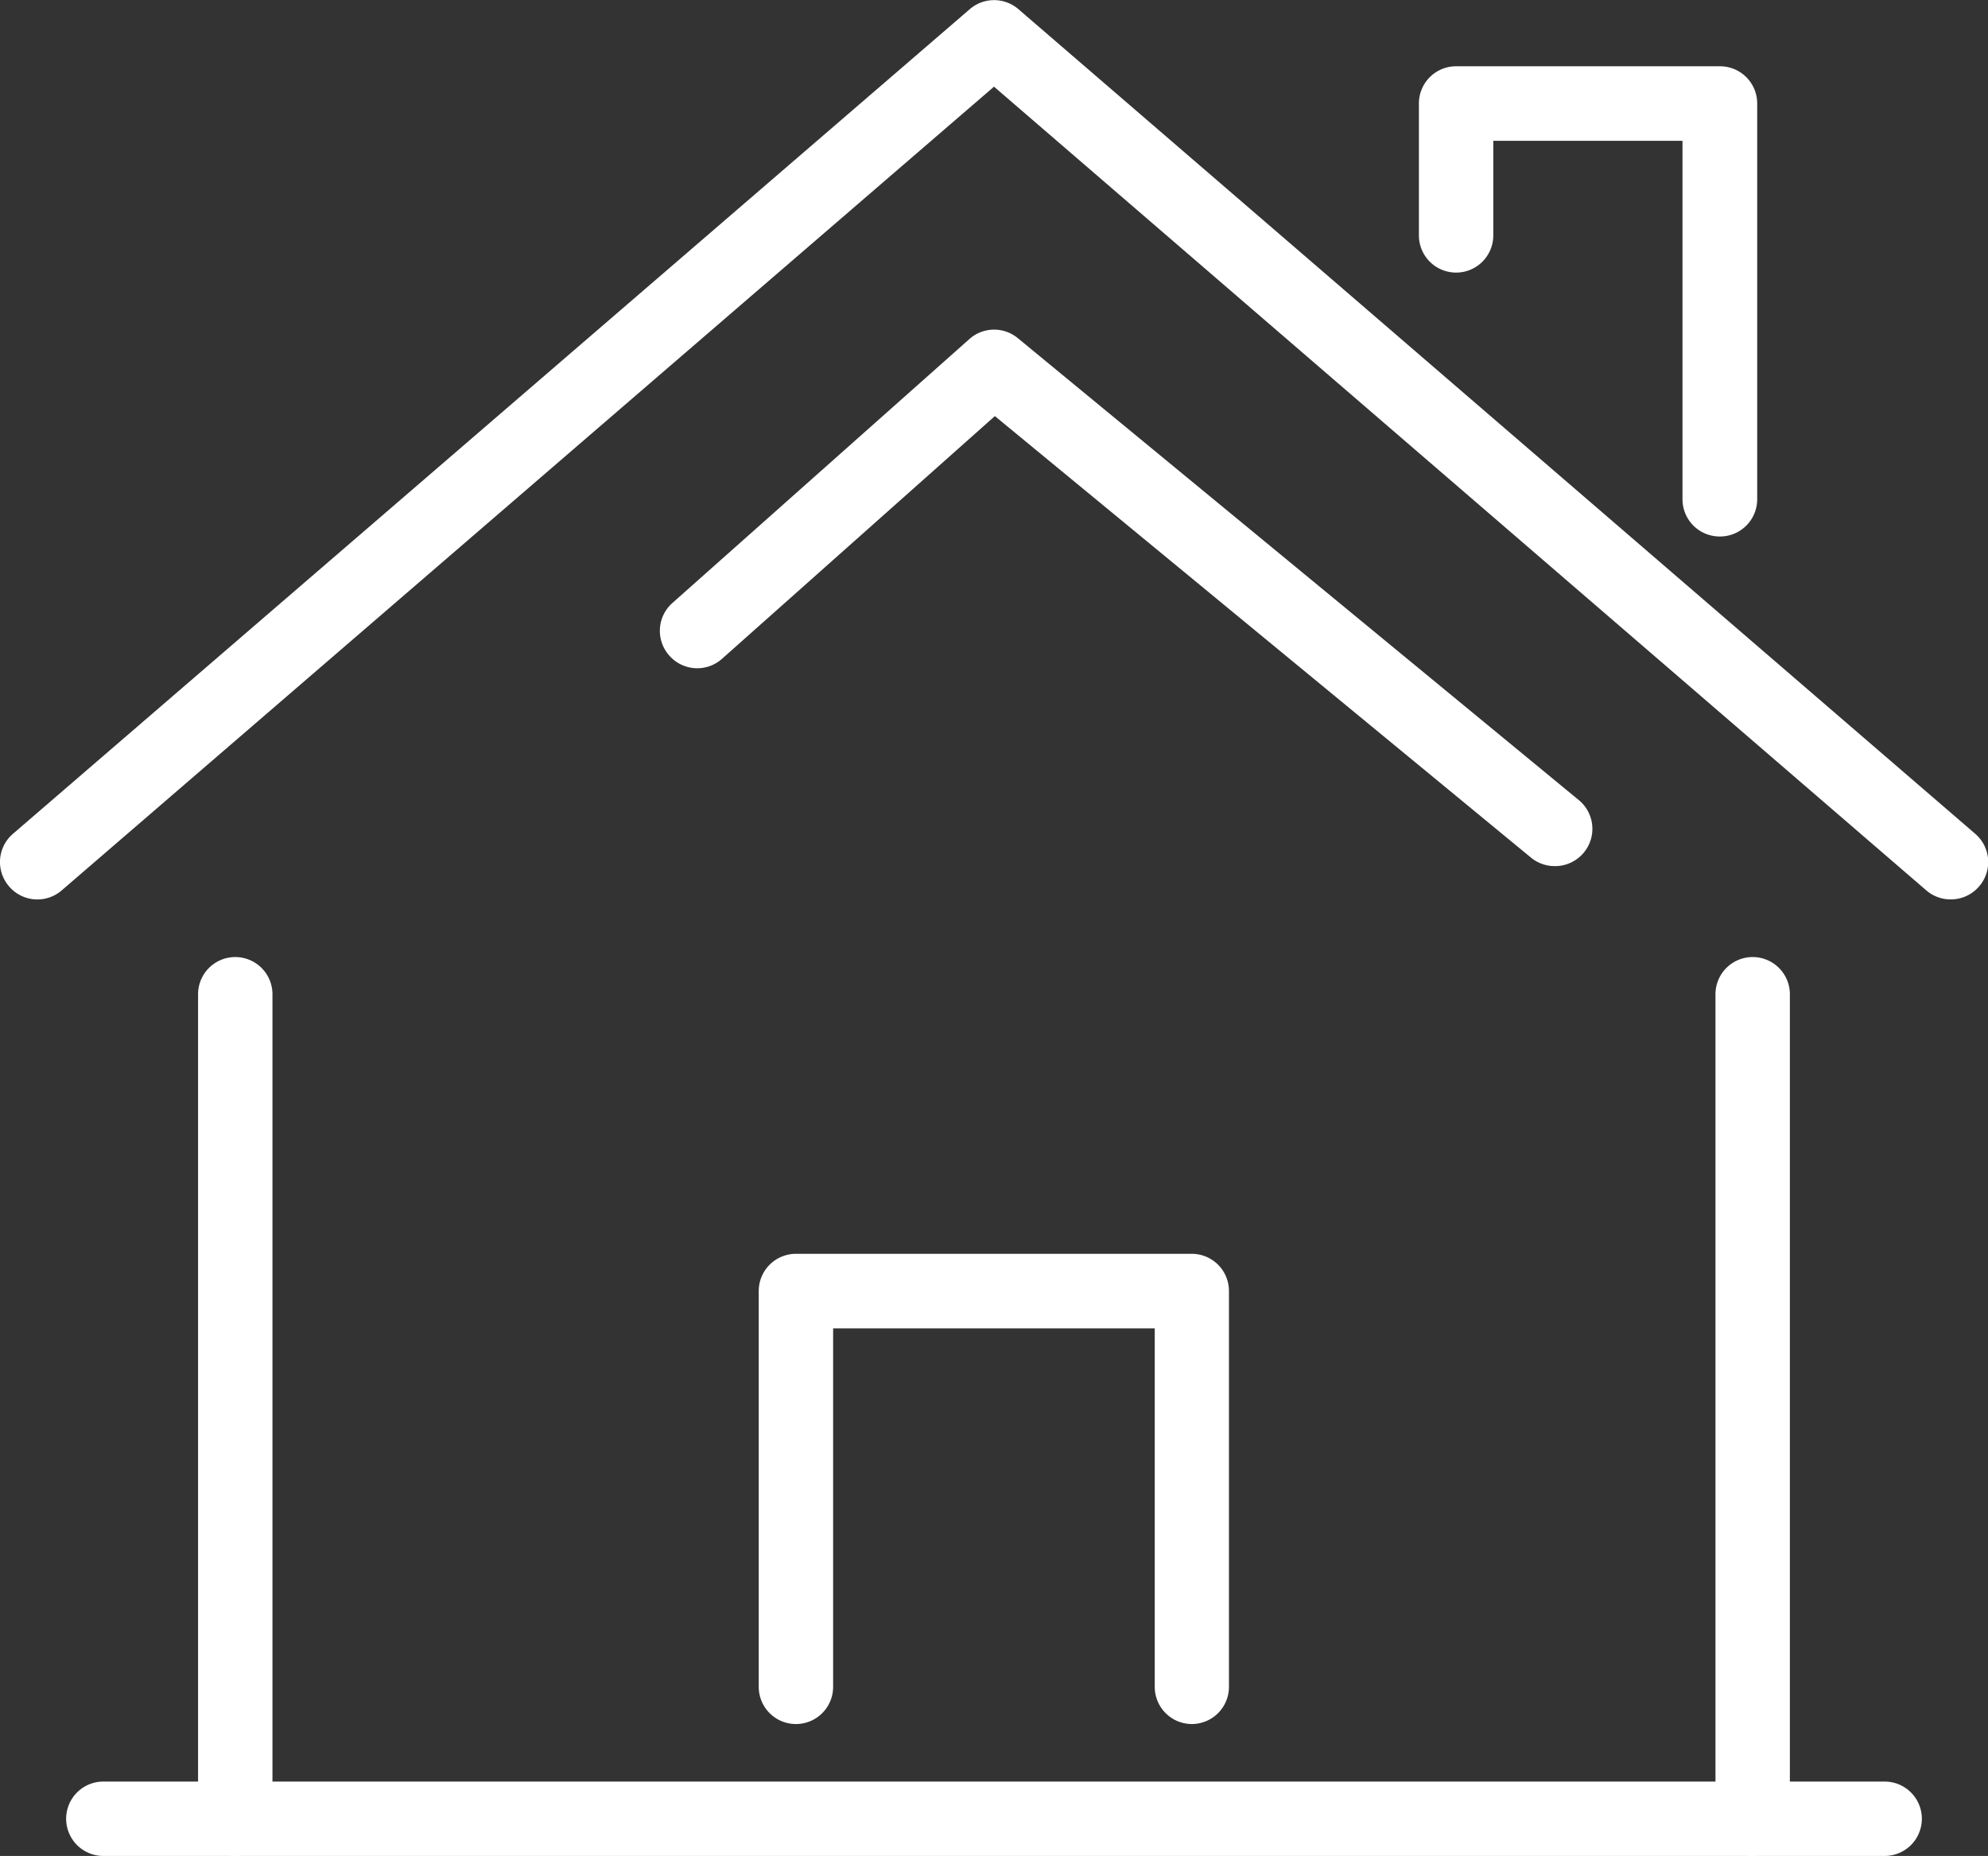
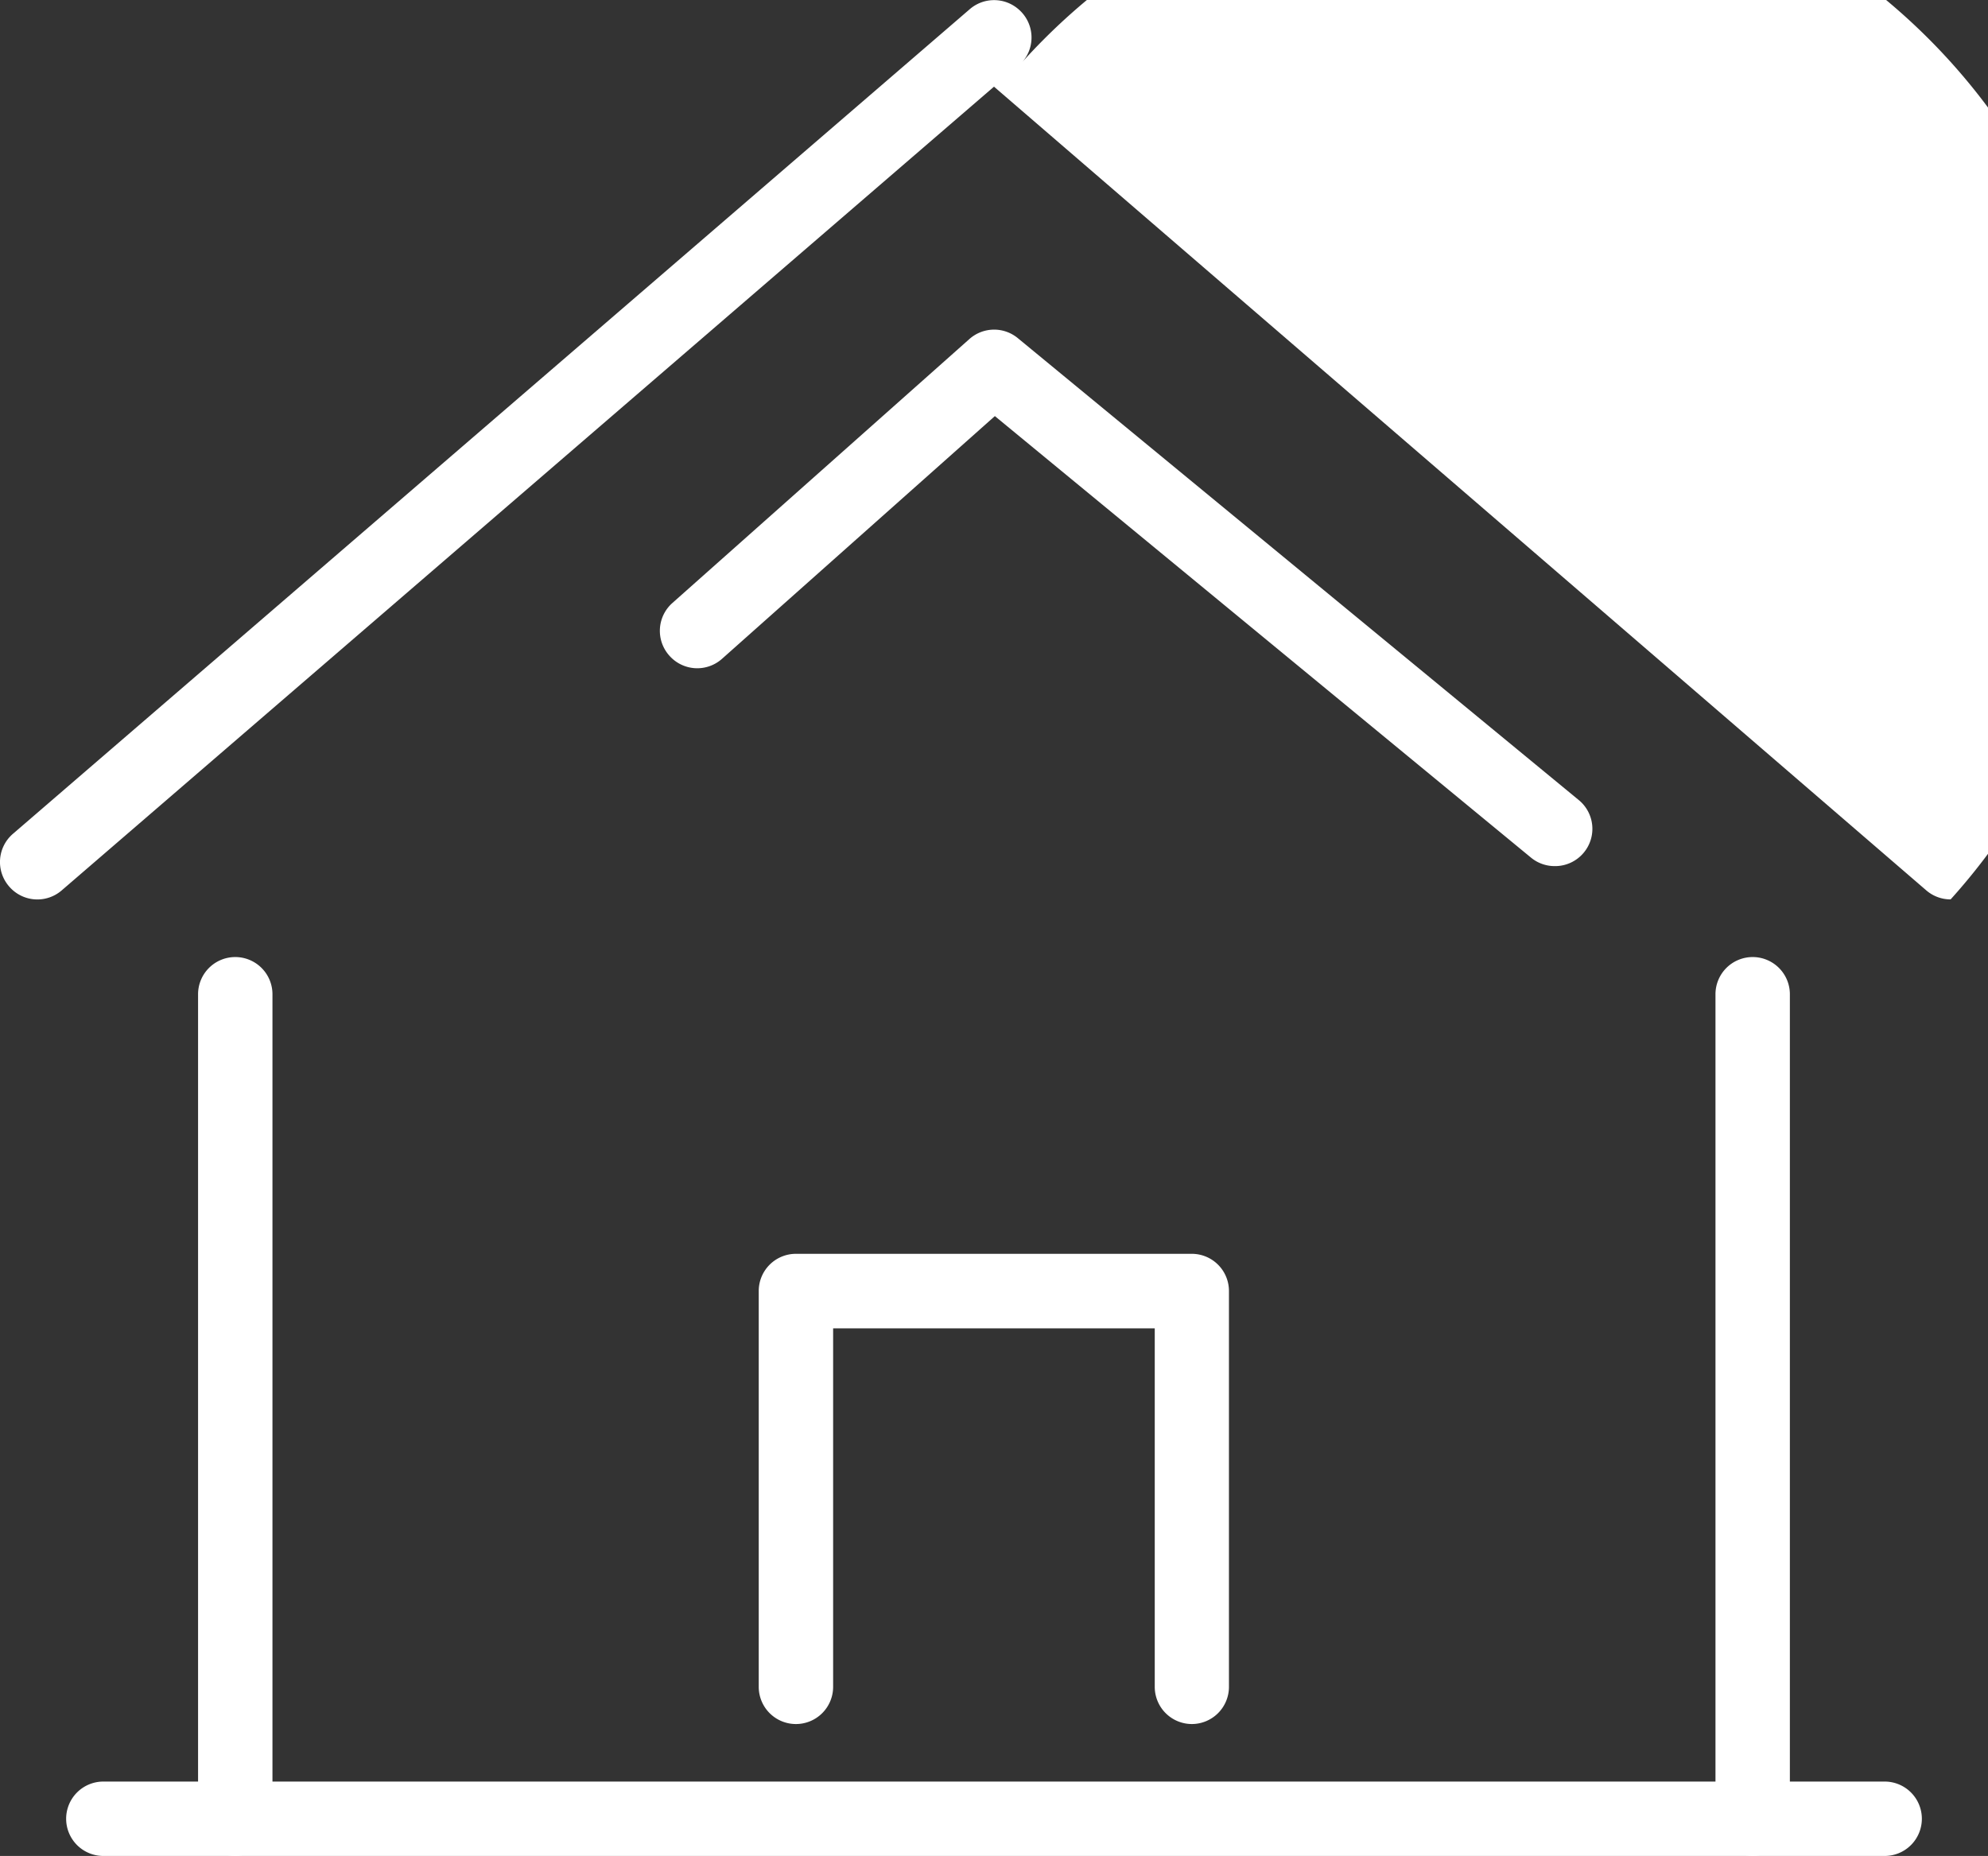
<svg xmlns="http://www.w3.org/2000/svg" width="32.068" height="29.938" viewBox="0 0 32.068 29.938">
  <rect x="0" y="0" width="32.068" height="29.938" fill="#333333" stroke="none" />
  <g id="Home" transform="translate(0 0)">
    <g id="Group_78110" data-name="Group 78110">
-       <path id="Path_390294" data-name="Path 390294" d="M-246.652,308.925a.6.6,0,0,1-.393-.146l-15.038-12.964-15.038,12.964a.6.6,0,0,1-.849-.063.6.6,0,0,1,.063-.85l15.432-13.3a.6.6,0,0,1,.787,0l15.432,13.3a.6.6,0,0,1,.063.85A.6.6,0,0,1-246.652,308.925Z" transform="translate(278.117 -294.417)" fill="#fff" />
+       <path id="Path_390294" data-name="Path 390294" d="M-246.652,308.925a.6.6,0,0,1-.393-.146l-15.038-12.964-15.038,12.964a.6.6,0,0,1-.849-.063.6.6,0,0,1,.063-.85l15.432-13.3a.6.6,0,0,1,.787,0a.6.6,0,0,1,.063.85A.6.6,0,0,1-246.652,308.925Z" transform="translate(278.117 -294.417)" fill="#fff" />
    </g>
    <g id="Group_78111" data-name="Group 78111" transform="translate(22.881 1.064)">
-       <path id="Path_390295" data-name="Path 390295" d="M-235.274,303.774a.6.6,0,0,1-.6-.6v-5.783h-3.052v1.526a.6.6,0,0,1-.6.6.6.6,0,0,1-.6-.6v-2.128a.6.6,0,0,1,.6-.6h4.257a.6.6,0,0,1,.6.6v6.385A.6.6,0,0,1-235.274,303.774Z" transform="translate(240.133 -296.184)" fill="#fff" />
-     </g>
+       </g>
    <g id="Group_78112" data-name="Group 78112" transform="translate(27.67 15.431)">
      <path id="Path_390296" data-name="Path 390296" d="M-231.581,334.54a.6.6,0,0,1-.6-.6v-13.3a.6.6,0,0,1,.6-.6.6.6,0,0,1,.6.6v13.3A.6.6,0,0,1-231.581,334.54Z" transform="translate(232.183 -320.033)" fill="#fff" />
    </g>
    <g id="Group_78113" data-name="Group 78113" transform="translate(3.193 15.431)">
      <path id="Path_390297" data-name="Path 390297" d="M-272.215,334.54a.6.6,0,0,1-.6-.6v-13.3a.6.6,0,0,1,.6-.6.6.6,0,0,1,.6.6v13.3A.6.6,0,0,1-272.215,334.54Z" transform="translate(272.817 -320.033)" fill="#fff" />
    </g>
    <g id="Group_78114" data-name="Group 78114" transform="translate(12.239 20.22)">
      <path id="Path_390298" data-name="Path 390298" d="M-250.812,335.573a.6.6,0,0,1-.6-.6v-5.783H-256.6v5.783a.6.6,0,0,1-.6.6.6.6,0,0,1-.6-.6v-6.385a.6.6,0,0,1,.6-.6h6.385a.6.6,0,0,1,.6.6v6.385A.6.6,0,0,1-250.812,335.573Z" transform="translate(257.8 -327.983)" fill="#fff" />
    </g>
    <g id="Group_78115" data-name="Group 78115" transform="translate(1.064 28.733)">
      <path id="Path_390299" data-name="Path 390299" d="M-247.013,343.321h-28.734a.6.6,0,0,1-.6-.6.6.6,0,0,1,.6-.6h28.734a.6.6,0,0,1,.6.6A.6.6,0,0,1-247.013,343.321Z" transform="translate(276.35 -342.116)" fill="#fff" />
    </g>
    <g id="Group_78116" data-name="Group 78116" transform="translate(10.642 5.321)">
      <path id="Path_390300" data-name="Path 390300" d="M-246.013,311.9a.6.6,0,0,1-.383-.137l-8.648-7.122-4.4,3.914a.6.6,0,0,1-.851-.05.6.6,0,0,1,.05-.85l4.789-4.256a.6.6,0,0,1,.784-.014l9.046,7.449a.6.6,0,0,1,.082.848A.6.6,0,0,1-246.013,311.9Z" transform="translate(260.45 -303.25)" fill="#fff" />
    </g>
  </g>
</svg>